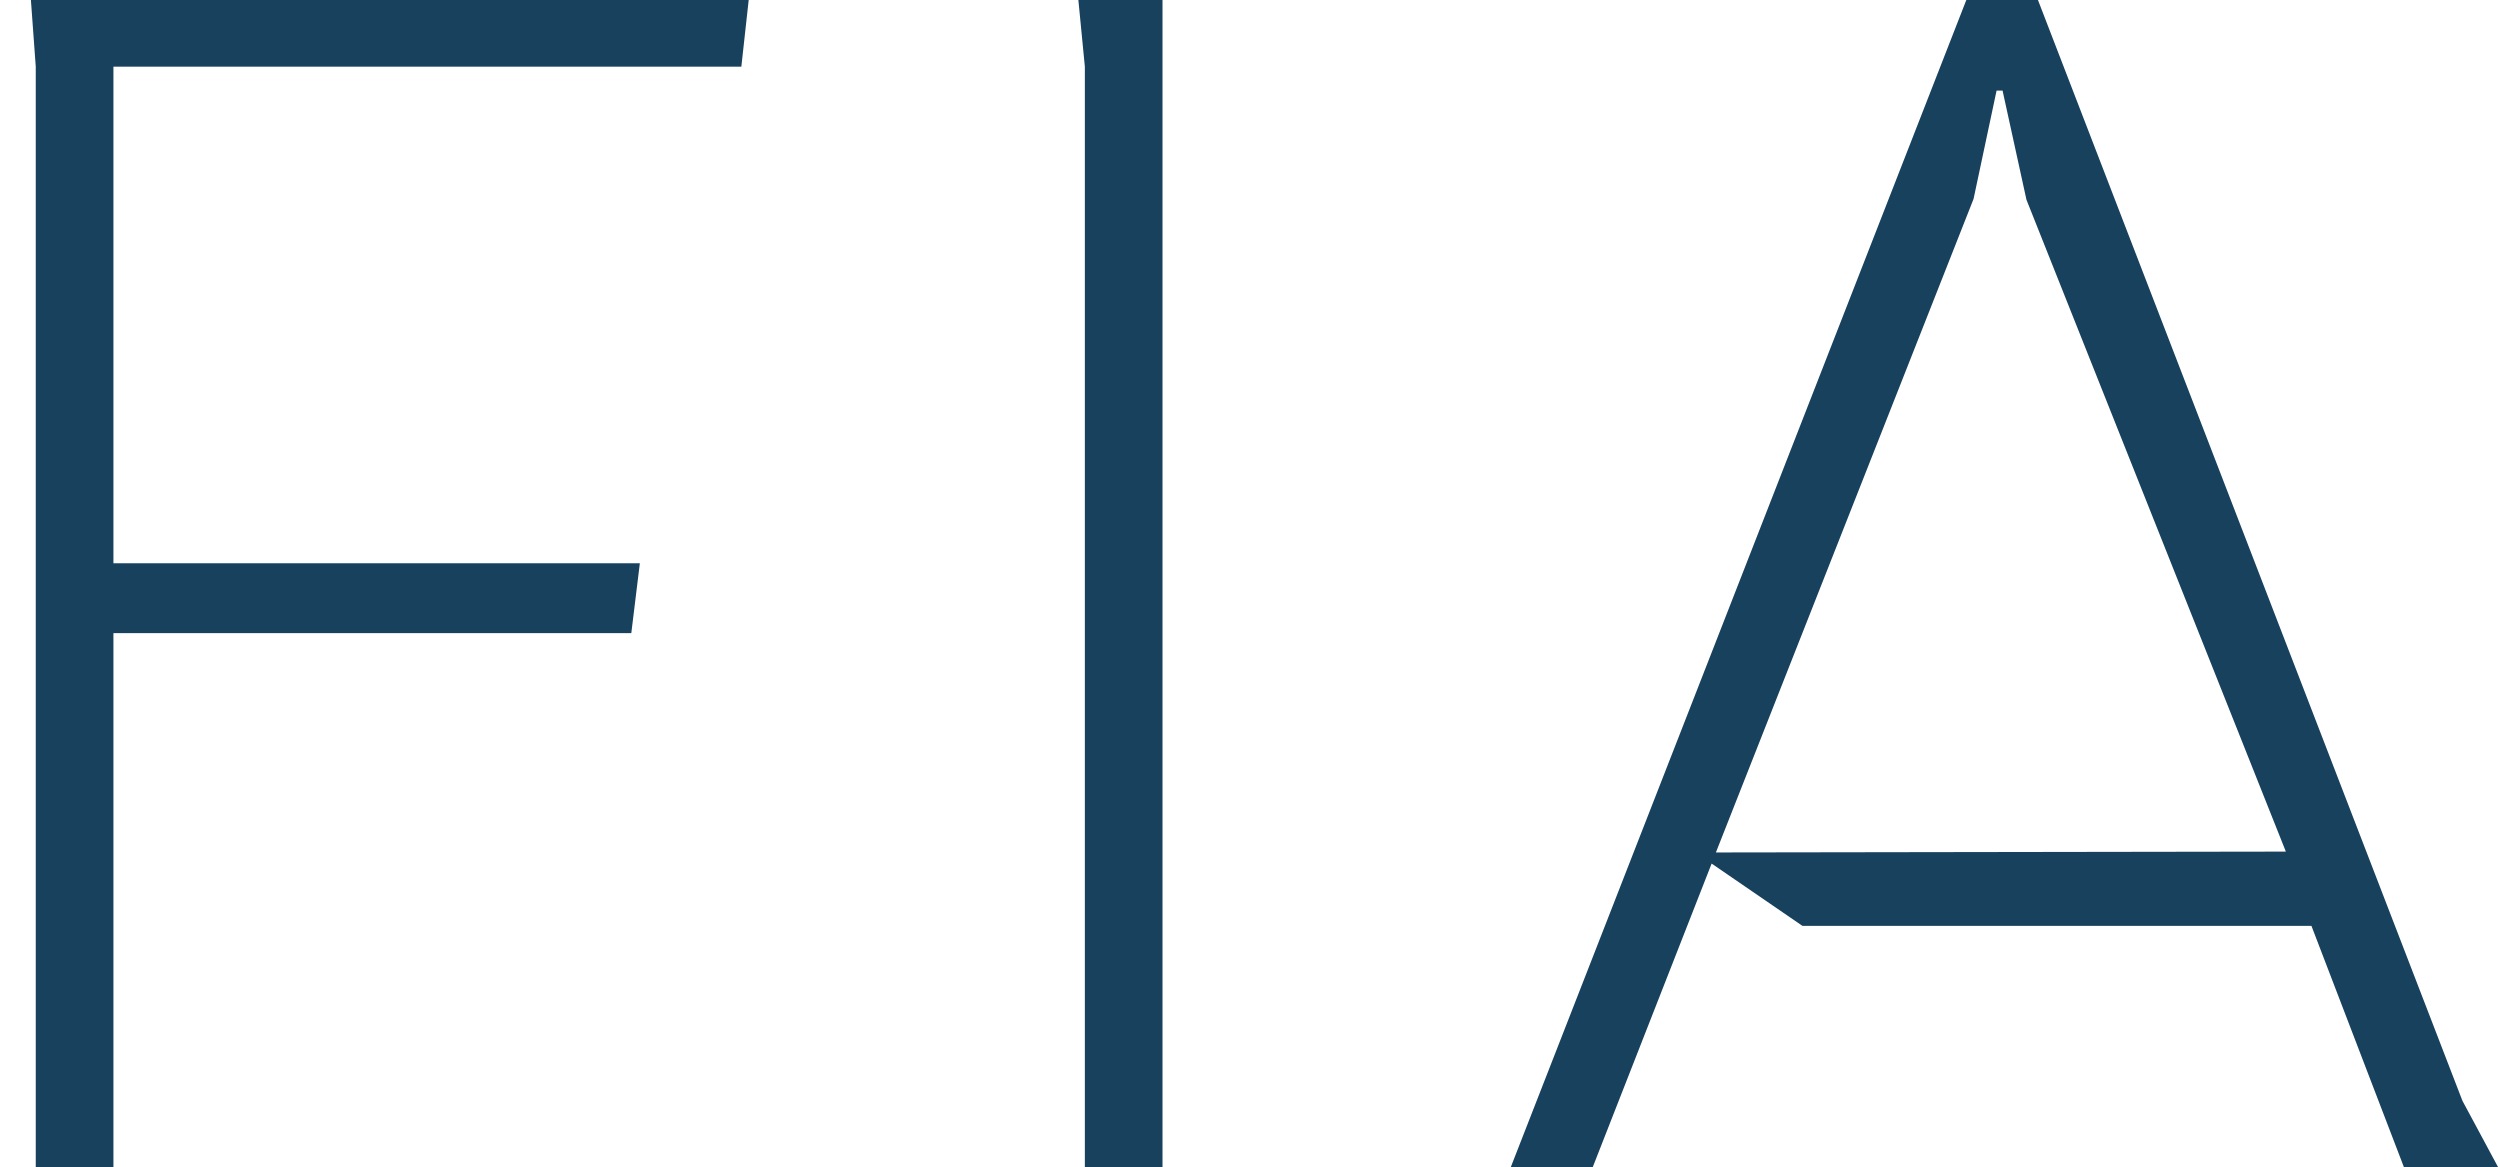
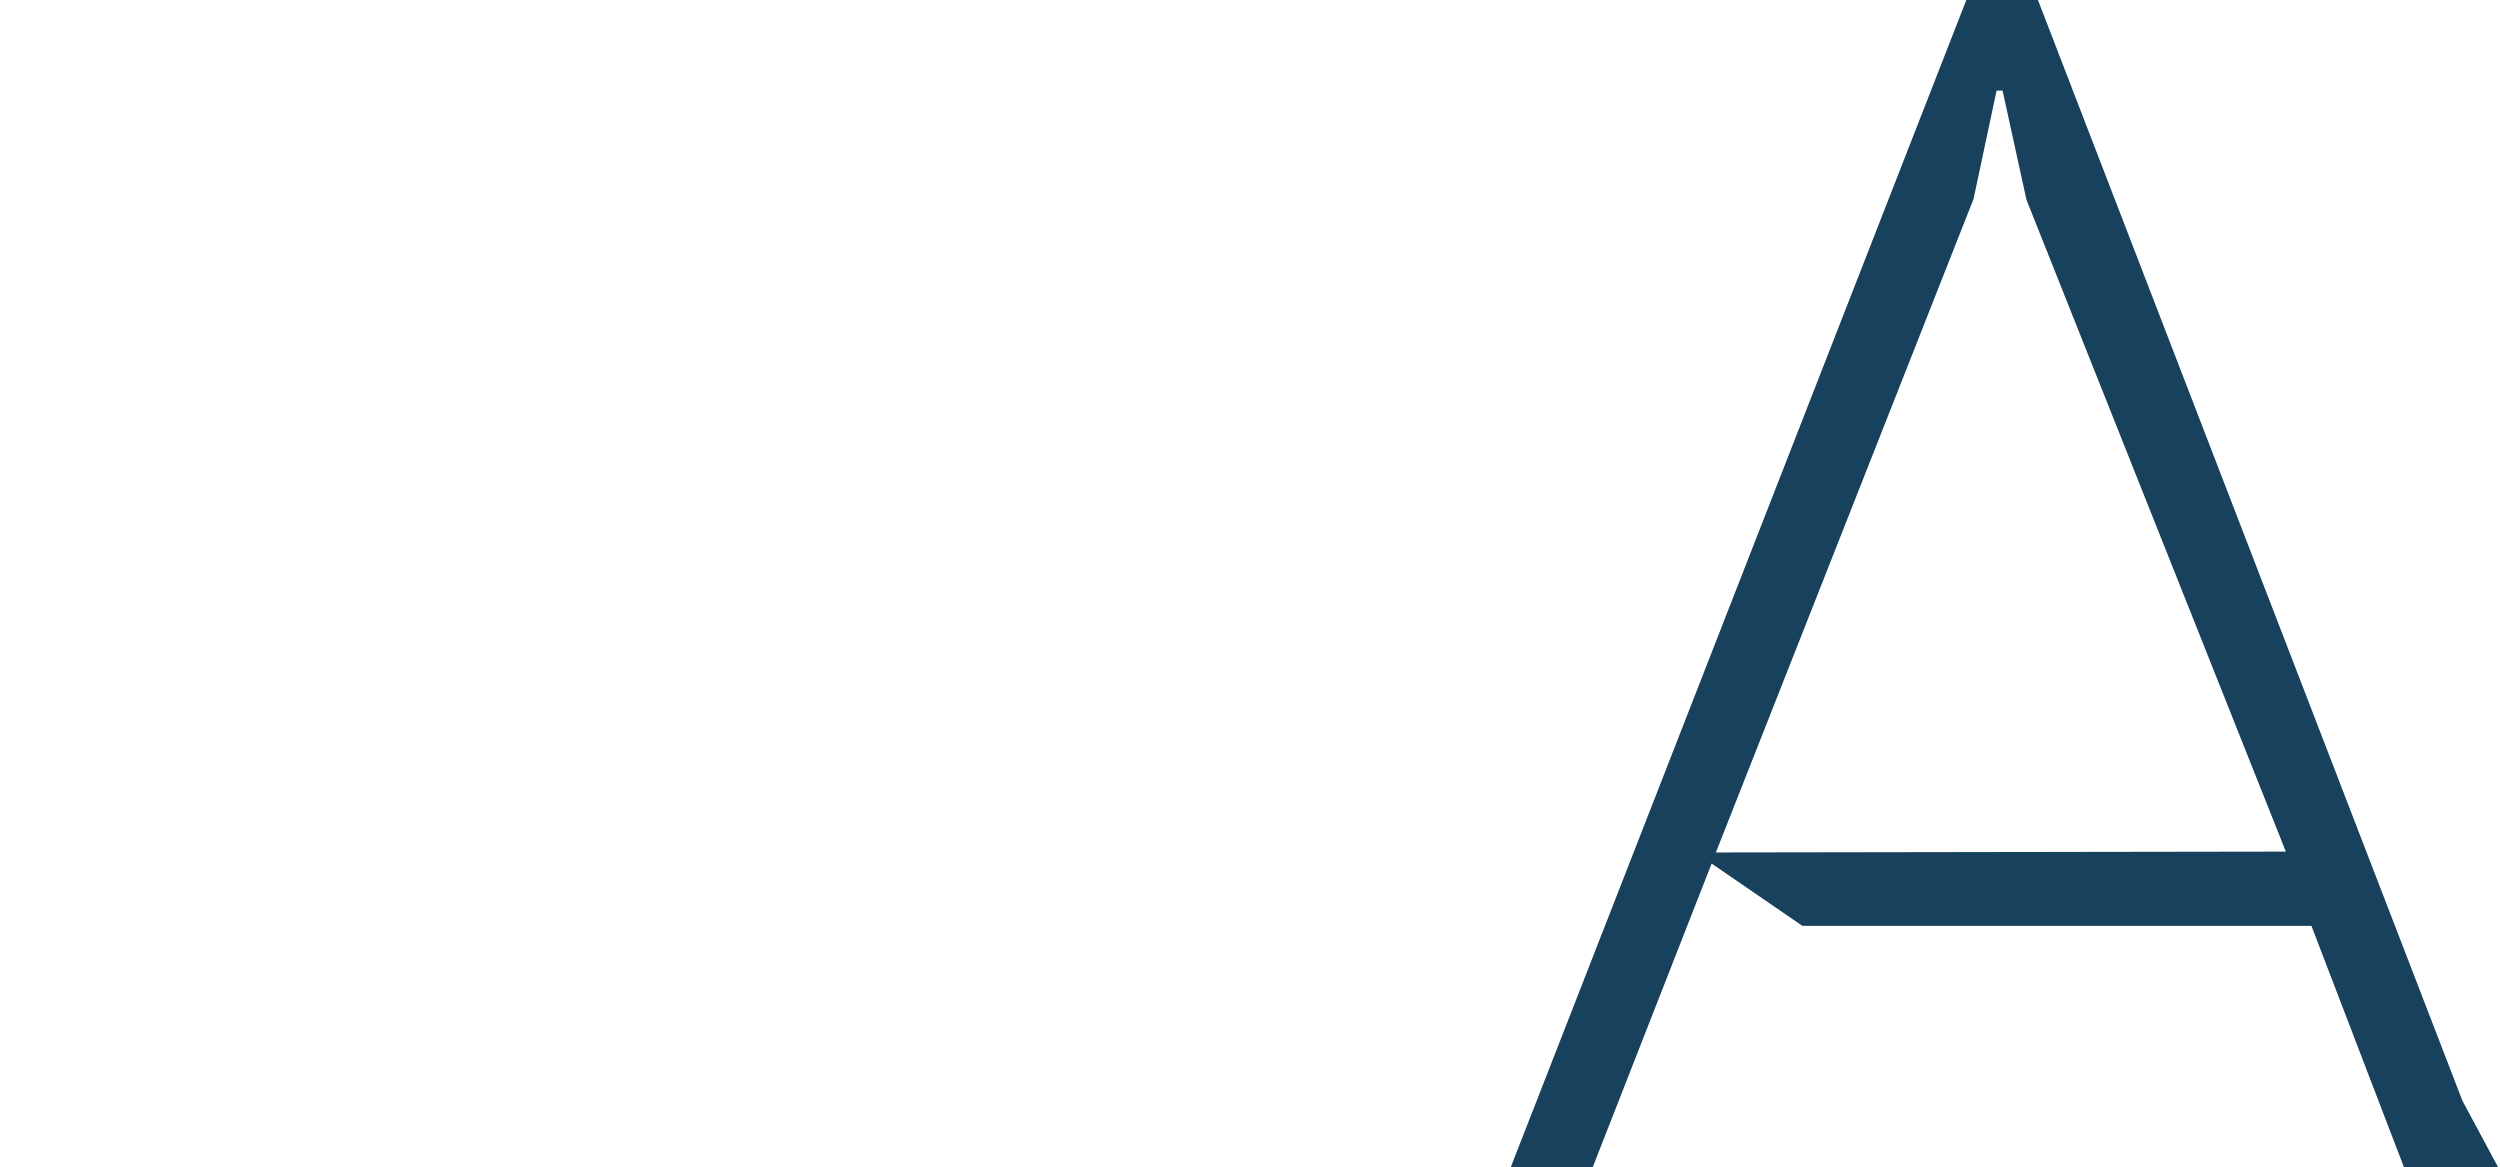
<svg xmlns="http://www.w3.org/2000/svg" version="1.1" id="Layer_1" x="0px" y="0px" width="160.612px" height="75px" viewBox="0 0 160.612 75" enable-background="new 0 0 160.612 75" xml:space="preserve">
-   <polyline fill="#18415E" points="2.297,4.282 1.97,-0.21 48.123,-0.21 47.628,4.282 7.287,4.282 7.287,36.185 41.107,36.185   40.558,40.676 7.287,40.676 7.287,75.211 2.297,75.211 " />
-   <polyline fill="#18415E" points="69.696,4.282 69.259,-0.21 74.685,-0.21 74.685,75.211 69.696,75.211 " />
  <path fill="#18415E" d="M110.237,54.766l36.617-0.055l-16.665-41.879l-1.535-7.013h-0.384l-1.479,6.96 M109.963,55.48l-7.727,19.73  h-5.265L126.408-0.21h4.439l27.351,70.929l2.414,4.492h-6.085l-6.03-15.731h-32.703L109.963,55.48z" />
</svg>